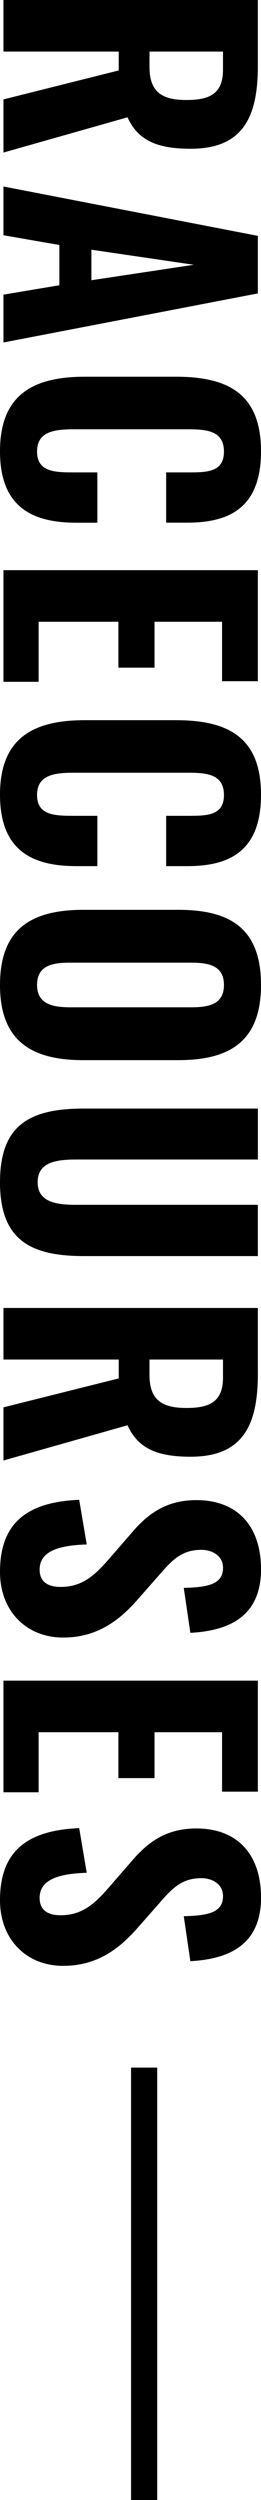
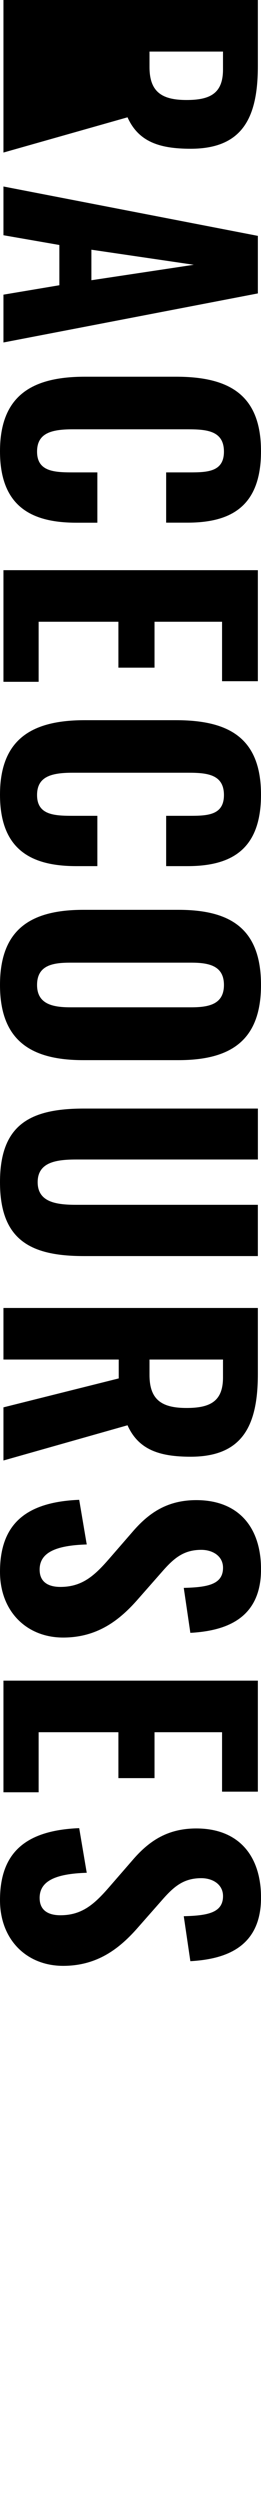
<svg xmlns="http://www.w3.org/2000/svg" width="39.888" height="381.572" viewBox="0 0 39.888 381.572">
  <g id="ttl_racecourses" transform="translate(-75.472 -5202.928)">
-     <path id="パス_8516" data-name="パス 8516" d="M2.928,0H10.8V-17.616h2.88L18.1,0h8.112L20.832-18.96c3.744-1.68,4.8-4.9,4.8-9.648,0-7.968-4.8-10.272-12.624-10.272H2.928ZM10.8-22.32V-33.552h2.736c3.648,0,4.656,1.968,4.656,5.568,0,3.792-1.248,5.664-5.04,5.664ZM31.392,0h7.44L40.32-8.544h6.144L47.9,0h7.3L47.712-38.88H38.928ZM41.04-13.44l2.3-15.648L45.7-13.44ZM71.808.528c8.5,0,10.9-4.9,10.9-11.664v-3.216h-7.68v3.792c0,2.832-.144,5.424-3.168,5.424-2.784,0-3.408-2.112-3.408-5.424V-28.224c0-2.88.24-5.472,3.408-5.472,3.072,0,3.168,2.5,3.168,5.232v3.6H82.7v-3.264c0-6.72-2.544-11.232-10.9-11.232-8.736,0-11.376,4.992-11.376,13.008v13.92C60.432-4.656,63.072.528,71.808.528ZM89.952,0h17.04V-5.376H97.824V-17.568h7.008v-5.52H97.824v-10.32H106.9V-38.88H89.952Zm34.272.528c8.5,0,10.9-4.9,10.9-11.664v-3.216h-7.68v3.792c0,2.832-.144,5.424-3.168,5.424-2.784,0-3.408-2.112-3.408-5.424V-28.224c0-2.88.24-5.472,3.408-5.472,3.072,0,3.168,2.5,3.168,5.232v3.6h7.68v-3.264c0-6.72-2.544-11.232-10.9-11.232-8.736,0-11.376,4.992-11.376,13.008v13.92C112.848-4.656,115.488.528,124.224.528Zm29.04,0c8.544,0,11.472-4.8,11.472-12.72V-26.736c0-7.92-2.928-12.624-11.472-12.624-8.592,0-11.472,4.656-11.472,12.624v14.5C141.792-4.272,144.672.528,153.264.528Zm0-5.664c-3.072,0-3.408-2.5-3.408-5.136V-28.656c0-2.688.432-5.04,3.408-5.04s3.408,2.352,3.408,5.04v18.384C156.672-7.632,156.24-5.136,153.264-5.136ZM183.36.528c8.832,0,11.28-4.656,11.28-12.816V-38.88h-7.824v27.7c0,2.976-.336,5.952-3.456,5.952S179.9-8.208,179.9-11.184v-27.7h-7.776v26.592C172.128-4.128,174.528.528,183.36.528ZM202.56,0h7.872V-17.616h2.88L217.728,0h8.112l-5.376-18.96c3.744-1.68,4.8-4.9,4.8-9.648,0-7.968-4.8-10.272-12.624-10.272H202.56Zm7.872-22.32V-33.552h2.736c3.648,0,4.656,1.968,4.656,5.568,0,3.792-1.248,5.664-5.04,5.664ZM242.832.528c6.048,0,10.032-4.08,10.032-9.648,0-5.28-2.688-8.688-5.952-11.52L242.976-24.1c-2.16-1.872-3.5-3.36-3.5-6.144,0-1.68.912-3.312,2.736-3.312,2.592,0,2.976,2.448,3.072,6l6.864-1.008c-.288-4.992-1.872-10.8-9.7-10.8-6.48,0-10.56,3.5-10.56,9.888,0,4.56,2.064,7.392,4.944,9.84l4.032,3.5c2.592,2.256,4.272,4.128,4.272,7.44,0,1.68-.624,3.168-2.64,3.168-2.544,0-3.7-2.352-3.84-7.2l-6.816,1.152C232.176-3.312,235.632.528,242.832.528ZM259.44,0h17.04V-5.376h-9.168V-17.568h7.008v-5.52h-7.008v-10.32h9.072V-38.88H259.44Zm33.5.528c6.048,0,10.032-4.08,10.032-9.648,0-5.28-2.688-8.688-5.952-11.52L293.088-24.1c-2.16-1.872-3.5-3.36-3.5-6.144,0-1.68.912-3.312,2.736-3.312,2.592,0,2.976,2.448,3.072,6l6.864-1.008c-.288-4.992-1.872-10.8-9.7-10.8-6.48,0-10.56,3.5-10.56,9.888,0,4.56,2.064,7.392,4.944,9.84l4.032,3.5c2.592,2.256,4.272,4.128,4.272,7.44,0,1.68-.624,3.168-2.64,3.168-2.544,0-3.7-2.352-3.84-7.2l-6.816,1.152C282.288-3.312,285.744.528,292.944.528Z" transform="translate(76 5200) rotate(90)" />
-     <line id="線_171" data-name="線 171" y2="66" transform="translate(97.5 5518.5)" fill="none" stroke="#000" stroke-width="4" />
+     <path id="パス_8516" data-name="パス 8516" d="M2.928,0H10.8h2.88L18.1,0h8.112L20.832-18.96c3.744-1.68,4.8-4.9,4.8-9.648,0-7.968-4.8-10.272-12.624-10.272H2.928ZM10.8-22.32V-33.552h2.736c3.648,0,4.656,1.968,4.656,5.568,0,3.792-1.248,5.664-5.04,5.664ZM31.392,0h7.44L40.32-8.544h6.144L47.9,0h7.3L47.712-38.88H38.928ZM41.04-13.44l2.3-15.648L45.7-13.44ZM71.808.528c8.5,0,10.9-4.9,10.9-11.664v-3.216h-7.68v3.792c0,2.832-.144,5.424-3.168,5.424-2.784,0-3.408-2.112-3.408-5.424V-28.224c0-2.88.24-5.472,3.408-5.472,3.072,0,3.168,2.5,3.168,5.232v3.6H82.7v-3.264c0-6.72-2.544-11.232-10.9-11.232-8.736,0-11.376,4.992-11.376,13.008v13.92C60.432-4.656,63.072.528,71.808.528ZM89.952,0h17.04V-5.376H97.824V-17.568h7.008v-5.52H97.824v-10.32H106.9V-38.88H89.952Zm34.272.528c8.5,0,10.9-4.9,10.9-11.664v-3.216h-7.68v3.792c0,2.832-.144,5.424-3.168,5.424-2.784,0-3.408-2.112-3.408-5.424V-28.224c0-2.88.24-5.472,3.408-5.472,3.072,0,3.168,2.5,3.168,5.232v3.6h7.68v-3.264c0-6.72-2.544-11.232-10.9-11.232-8.736,0-11.376,4.992-11.376,13.008v13.92C112.848-4.656,115.488.528,124.224.528Zm29.04,0c8.544,0,11.472-4.8,11.472-12.72V-26.736c0-7.92-2.928-12.624-11.472-12.624-8.592,0-11.472,4.656-11.472,12.624v14.5C141.792-4.272,144.672.528,153.264.528Zm0-5.664c-3.072,0-3.408-2.5-3.408-5.136V-28.656c0-2.688.432-5.04,3.408-5.04s3.408,2.352,3.408,5.04v18.384C156.672-7.632,156.24-5.136,153.264-5.136ZM183.36.528c8.832,0,11.28-4.656,11.28-12.816V-38.88h-7.824v27.7c0,2.976-.336,5.952-3.456,5.952S179.9-8.208,179.9-11.184v-27.7h-7.776v26.592C172.128-4.128,174.528.528,183.36.528ZM202.56,0h7.872V-17.616h2.88L217.728,0h8.112l-5.376-18.96c3.744-1.68,4.8-4.9,4.8-9.648,0-7.968-4.8-10.272-12.624-10.272H202.56Zm7.872-22.32V-33.552h2.736c3.648,0,4.656,1.968,4.656,5.568,0,3.792-1.248,5.664-5.04,5.664ZM242.832.528c6.048,0,10.032-4.08,10.032-9.648,0-5.28-2.688-8.688-5.952-11.52L242.976-24.1c-2.16-1.872-3.5-3.36-3.5-6.144,0-1.68.912-3.312,2.736-3.312,2.592,0,2.976,2.448,3.072,6l6.864-1.008c-.288-4.992-1.872-10.8-9.7-10.8-6.48,0-10.56,3.5-10.56,9.888,0,4.56,2.064,7.392,4.944,9.84l4.032,3.5c2.592,2.256,4.272,4.128,4.272,7.44,0,1.68-.624,3.168-2.64,3.168-2.544,0-3.7-2.352-3.84-7.2l-6.816,1.152C232.176-3.312,235.632.528,242.832.528ZM259.44,0h17.04V-5.376h-9.168V-17.568h7.008v-5.52h-7.008v-10.32h9.072V-38.88H259.44Zm33.5.528c6.048,0,10.032-4.08,10.032-9.648,0-5.28-2.688-8.688-5.952-11.52L293.088-24.1c-2.16-1.872-3.5-3.36-3.5-6.144,0-1.68.912-3.312,2.736-3.312,2.592,0,2.976,2.448,3.072,6l6.864-1.008c-.288-4.992-1.872-10.8-9.7-10.8-6.48,0-10.56,3.5-10.56,9.888,0,4.56,2.064,7.392,4.944,9.84l4.032,3.5c2.592,2.256,4.272,4.128,4.272,7.44,0,1.68-.624,3.168-2.64,3.168-2.544,0-3.7-2.352-3.84-7.2l-6.816,1.152C282.288-3.312,285.744.528,292.944.528Z" transform="translate(76 5200) rotate(90)" />
  </g>
</svg>